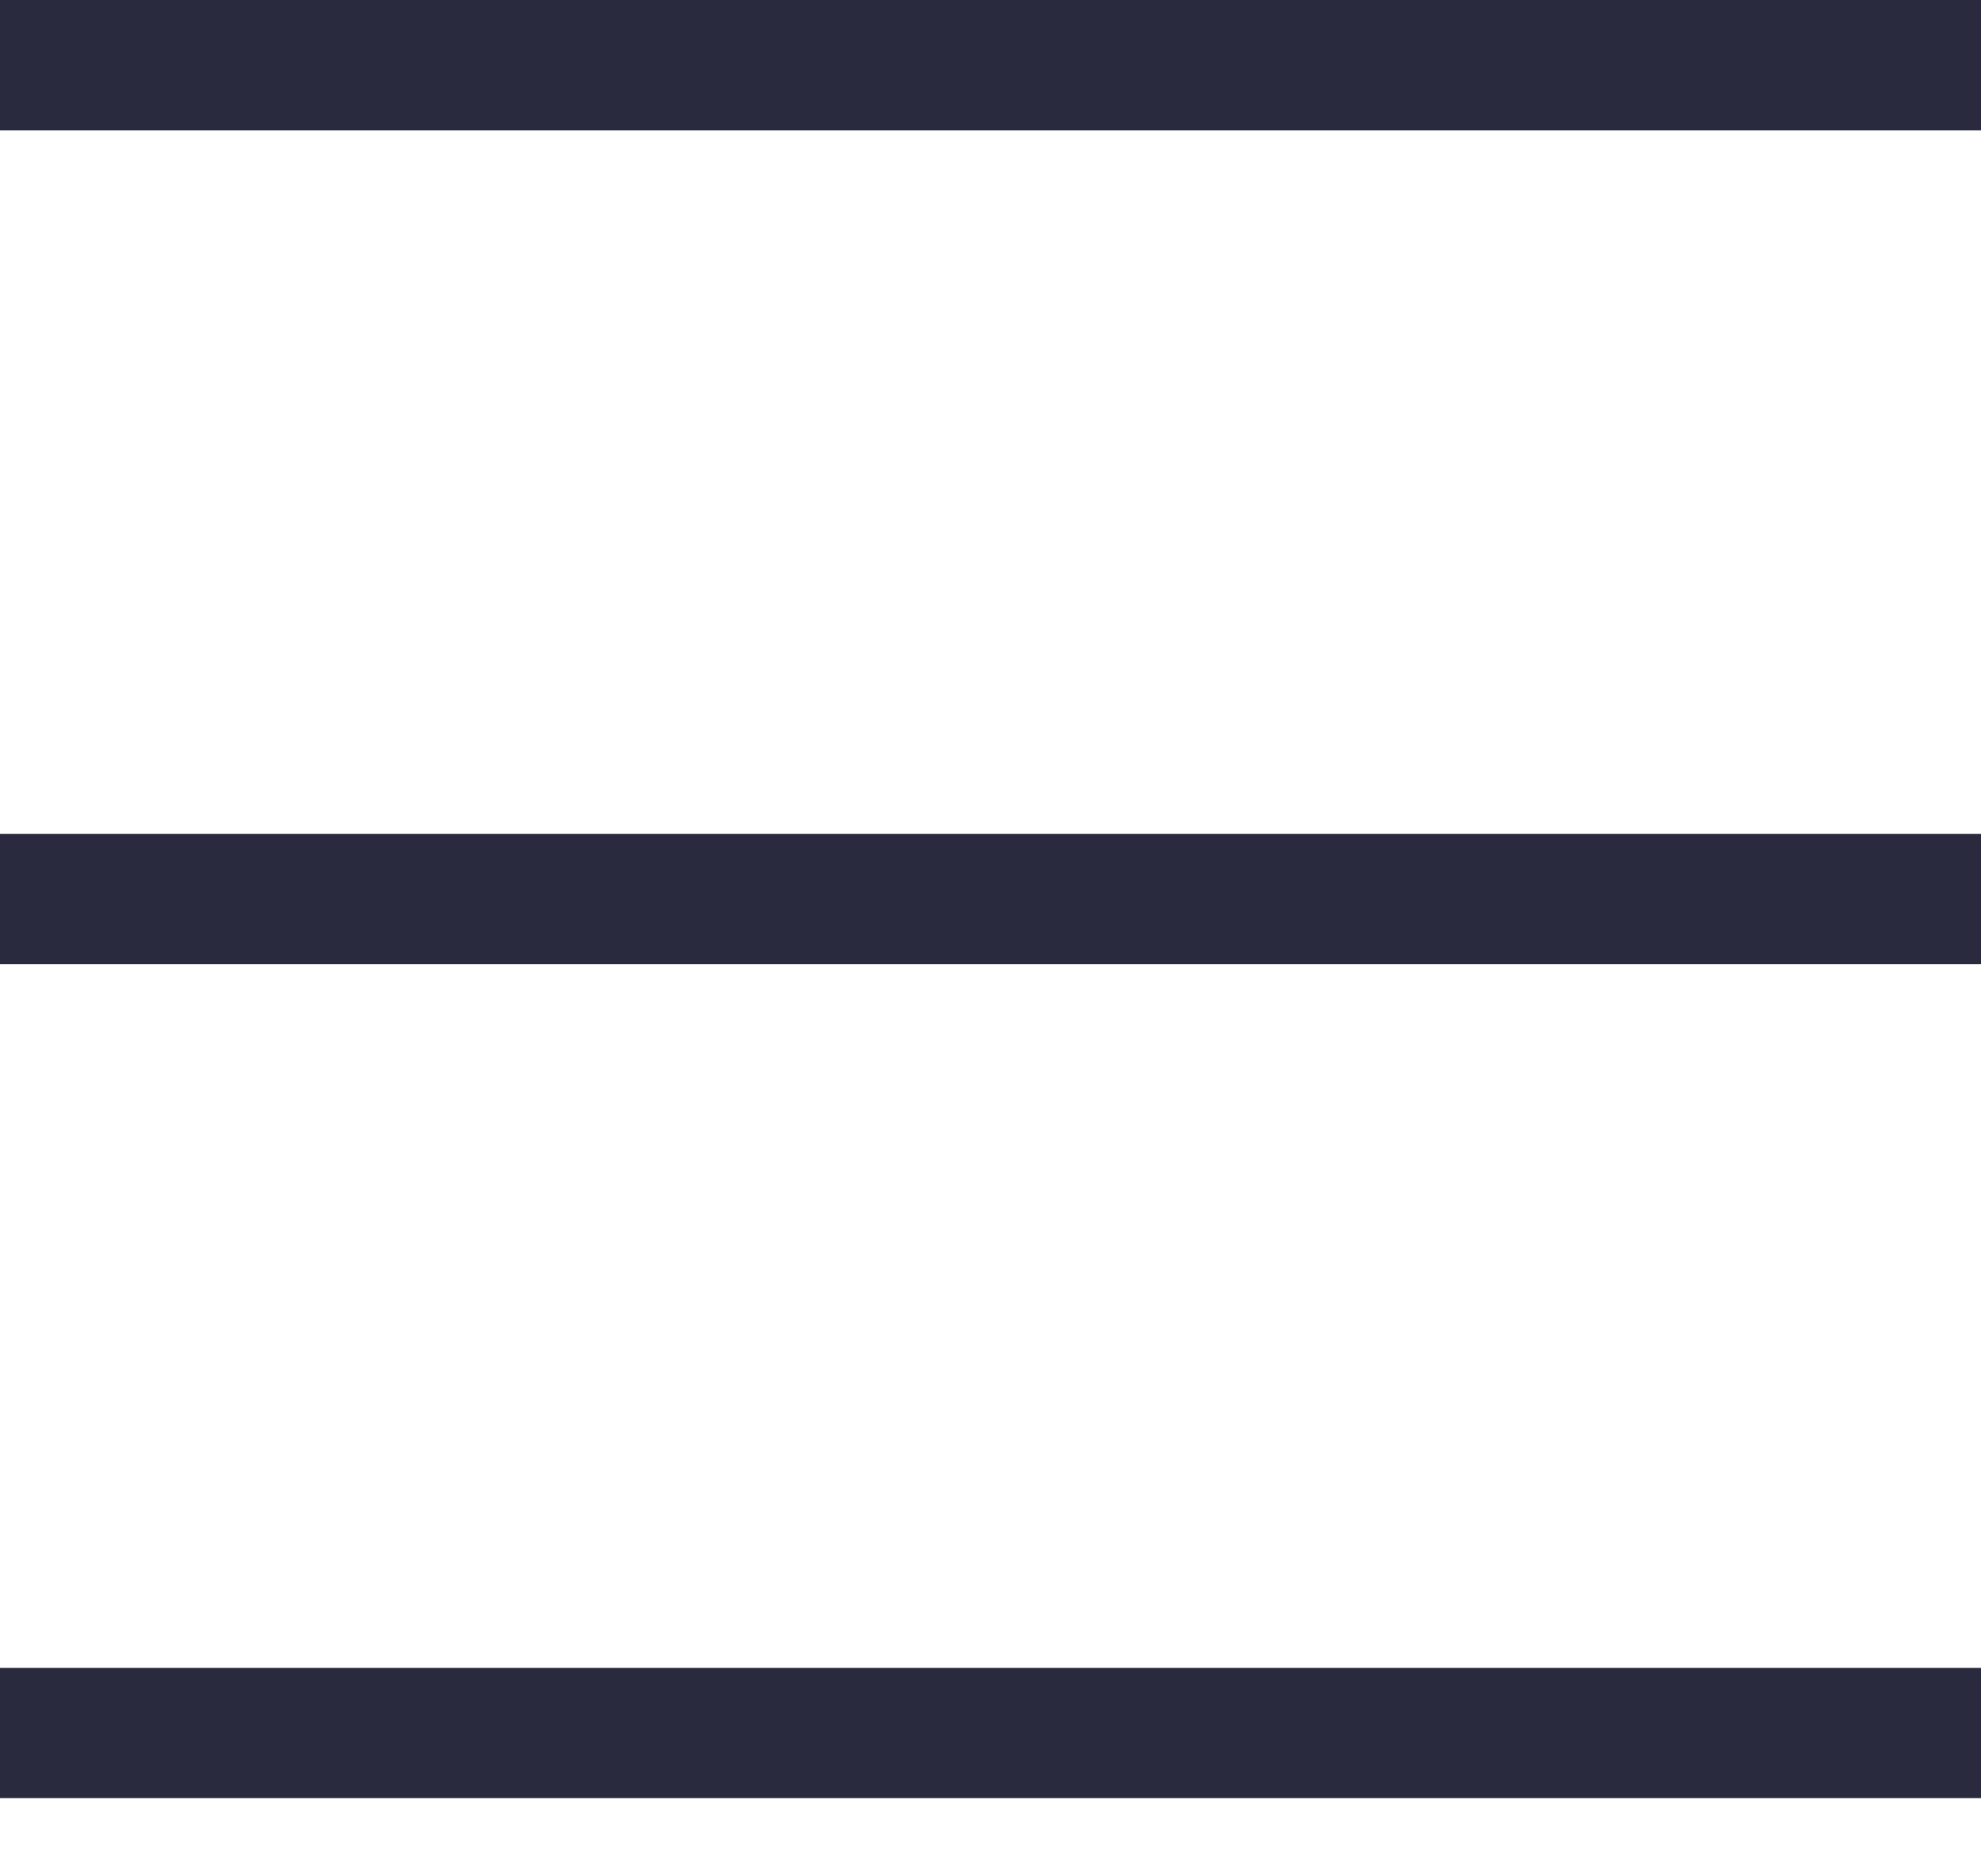
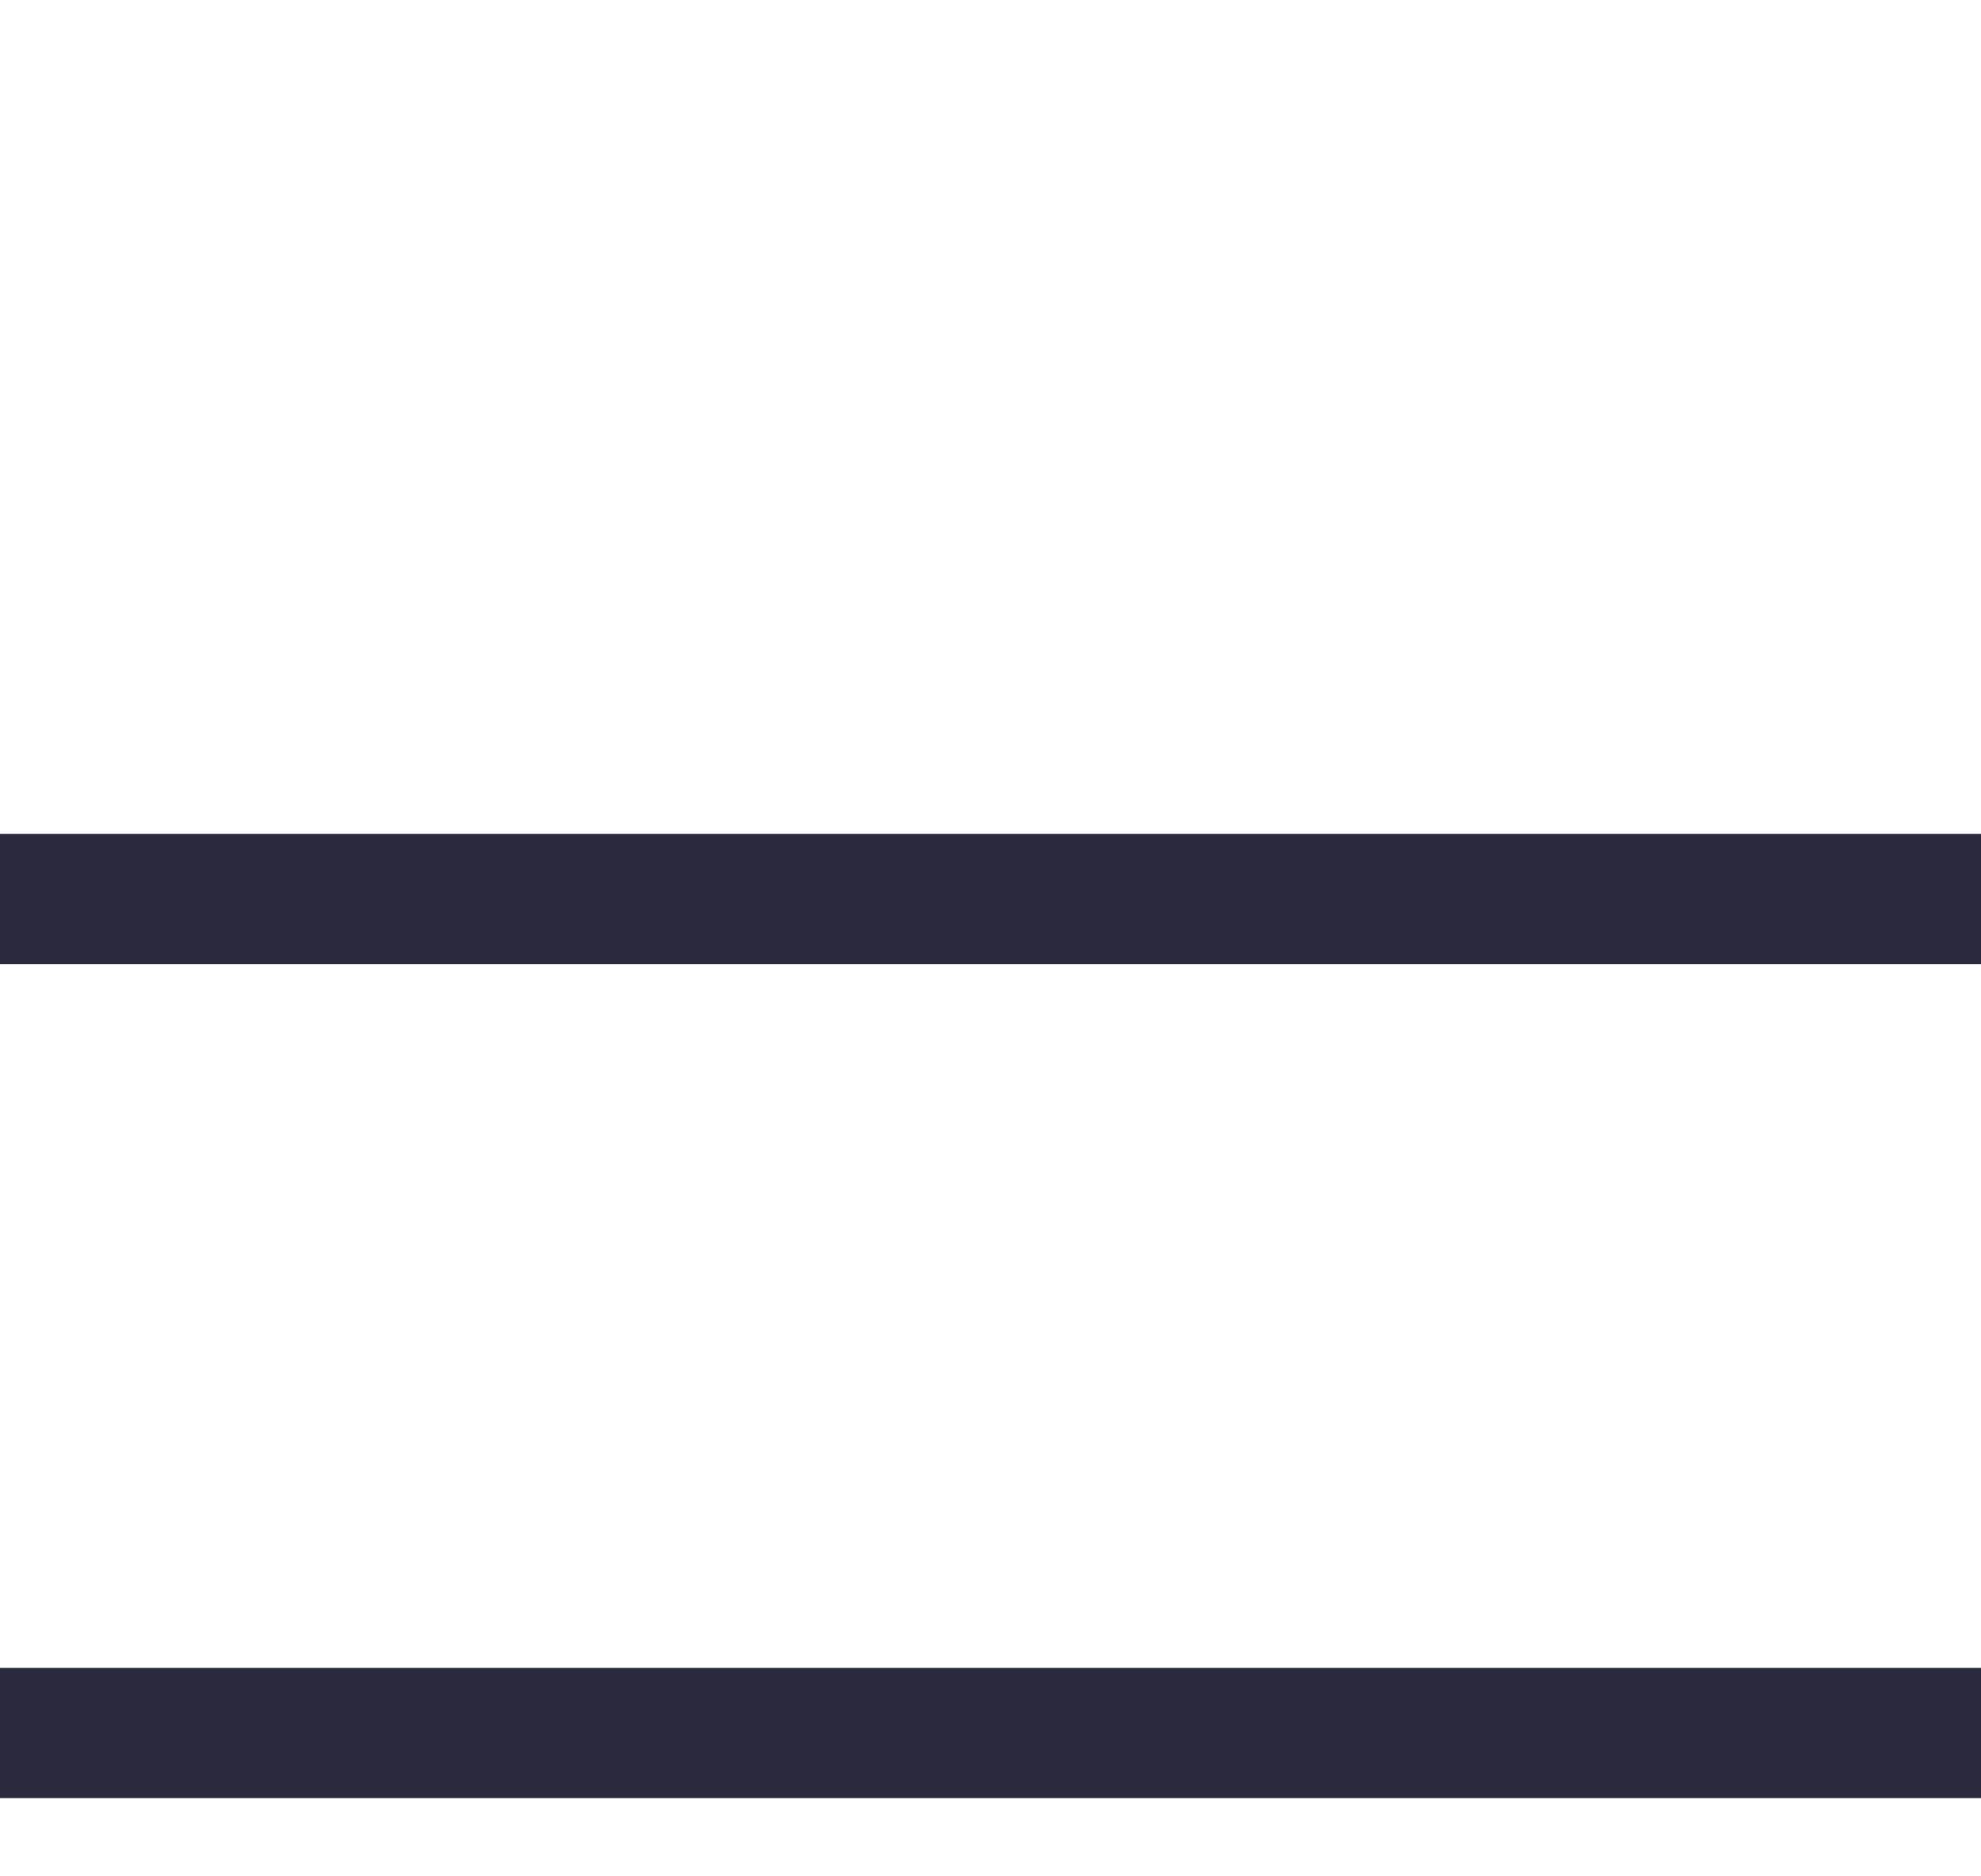
<svg xmlns="http://www.w3.org/2000/svg" width="19" height="18" viewBox="0 0 19 18" fill="none">
  <g clip-path="url(#clip0_359_2085)">
    <path d="M19 16H0V17.25H19V16Z" fill="#2A2A3F" />
    <path d="M19 8H0V9.25H19V8Z" fill="#2A2A3F" />
-     <path d="M19 0H0V1.25H19V0Z" fill="#2A2A3F" />
  </g>
  <defs>
    <clipPath id="clip0_359_2085">
      <rect width="19" height="17.25" fill="white" />
    </clipPath>
  </defs>
</svg>